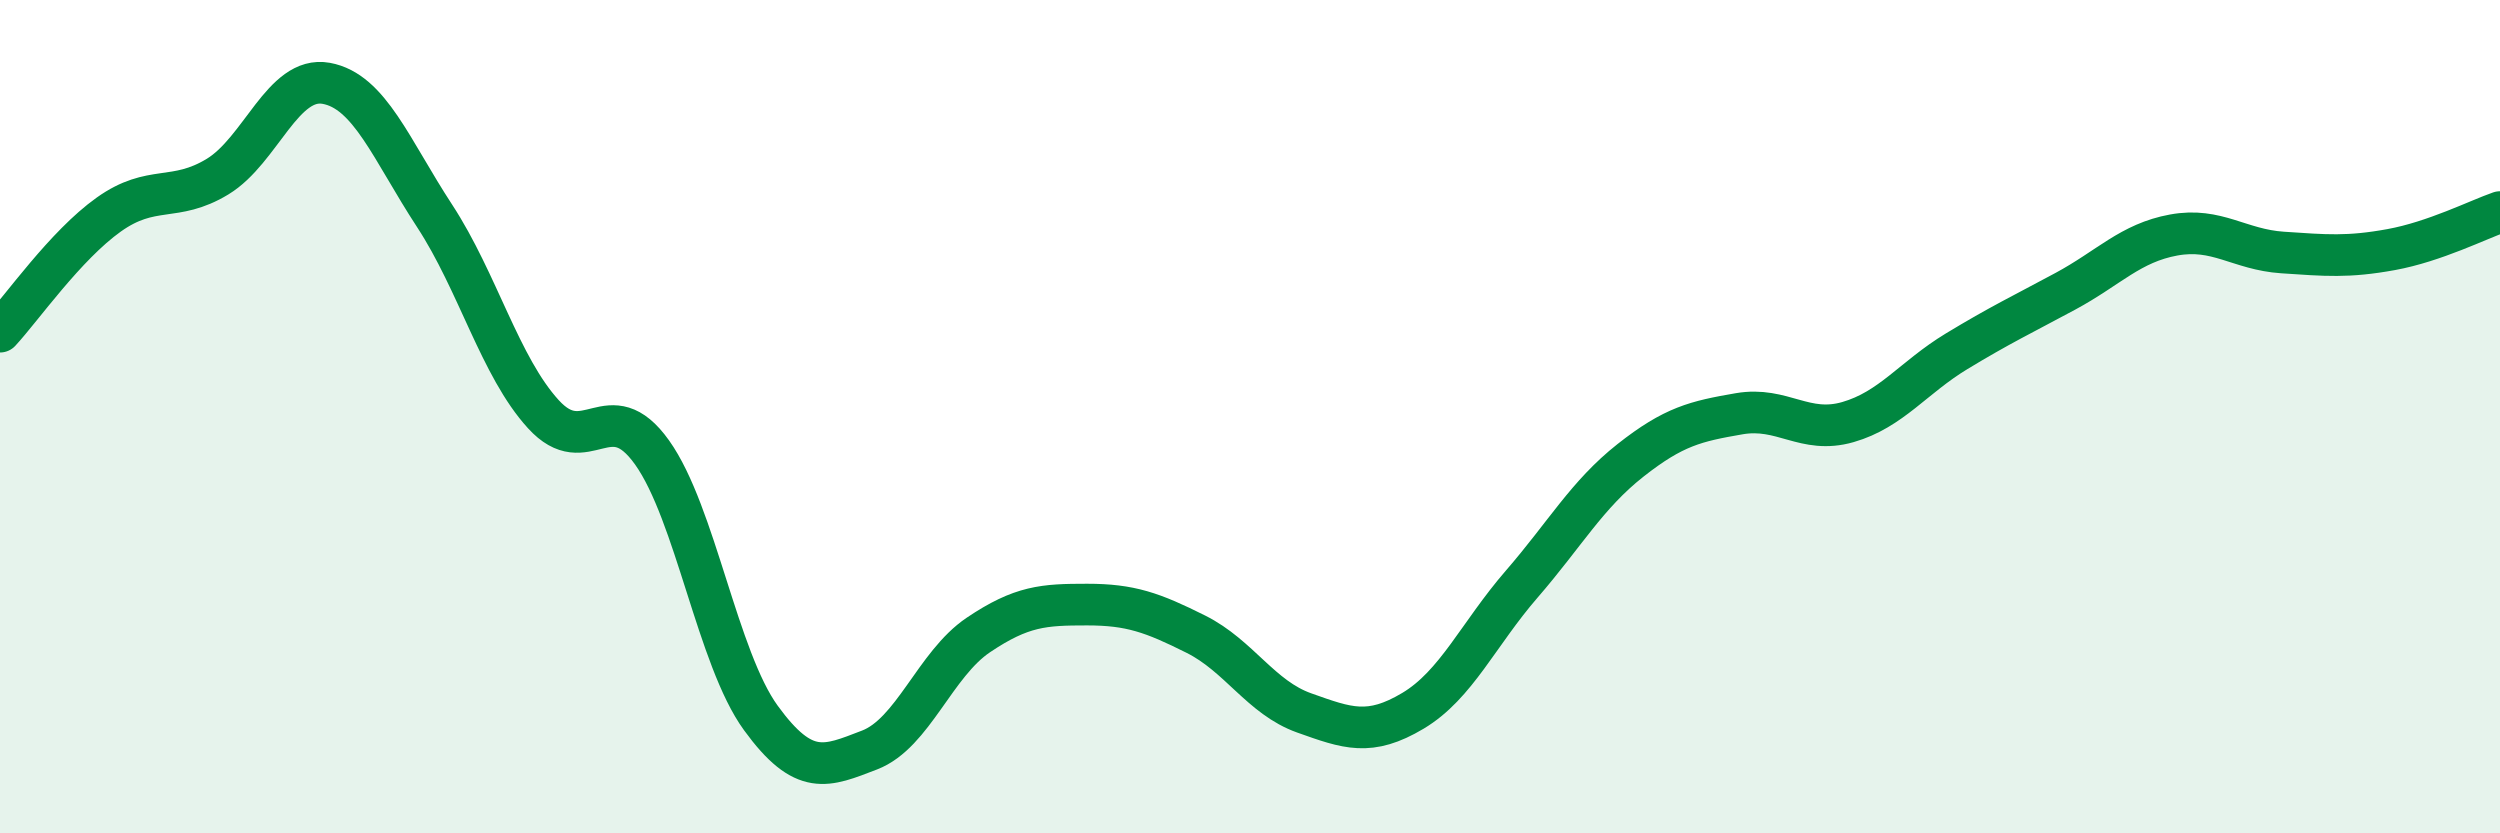
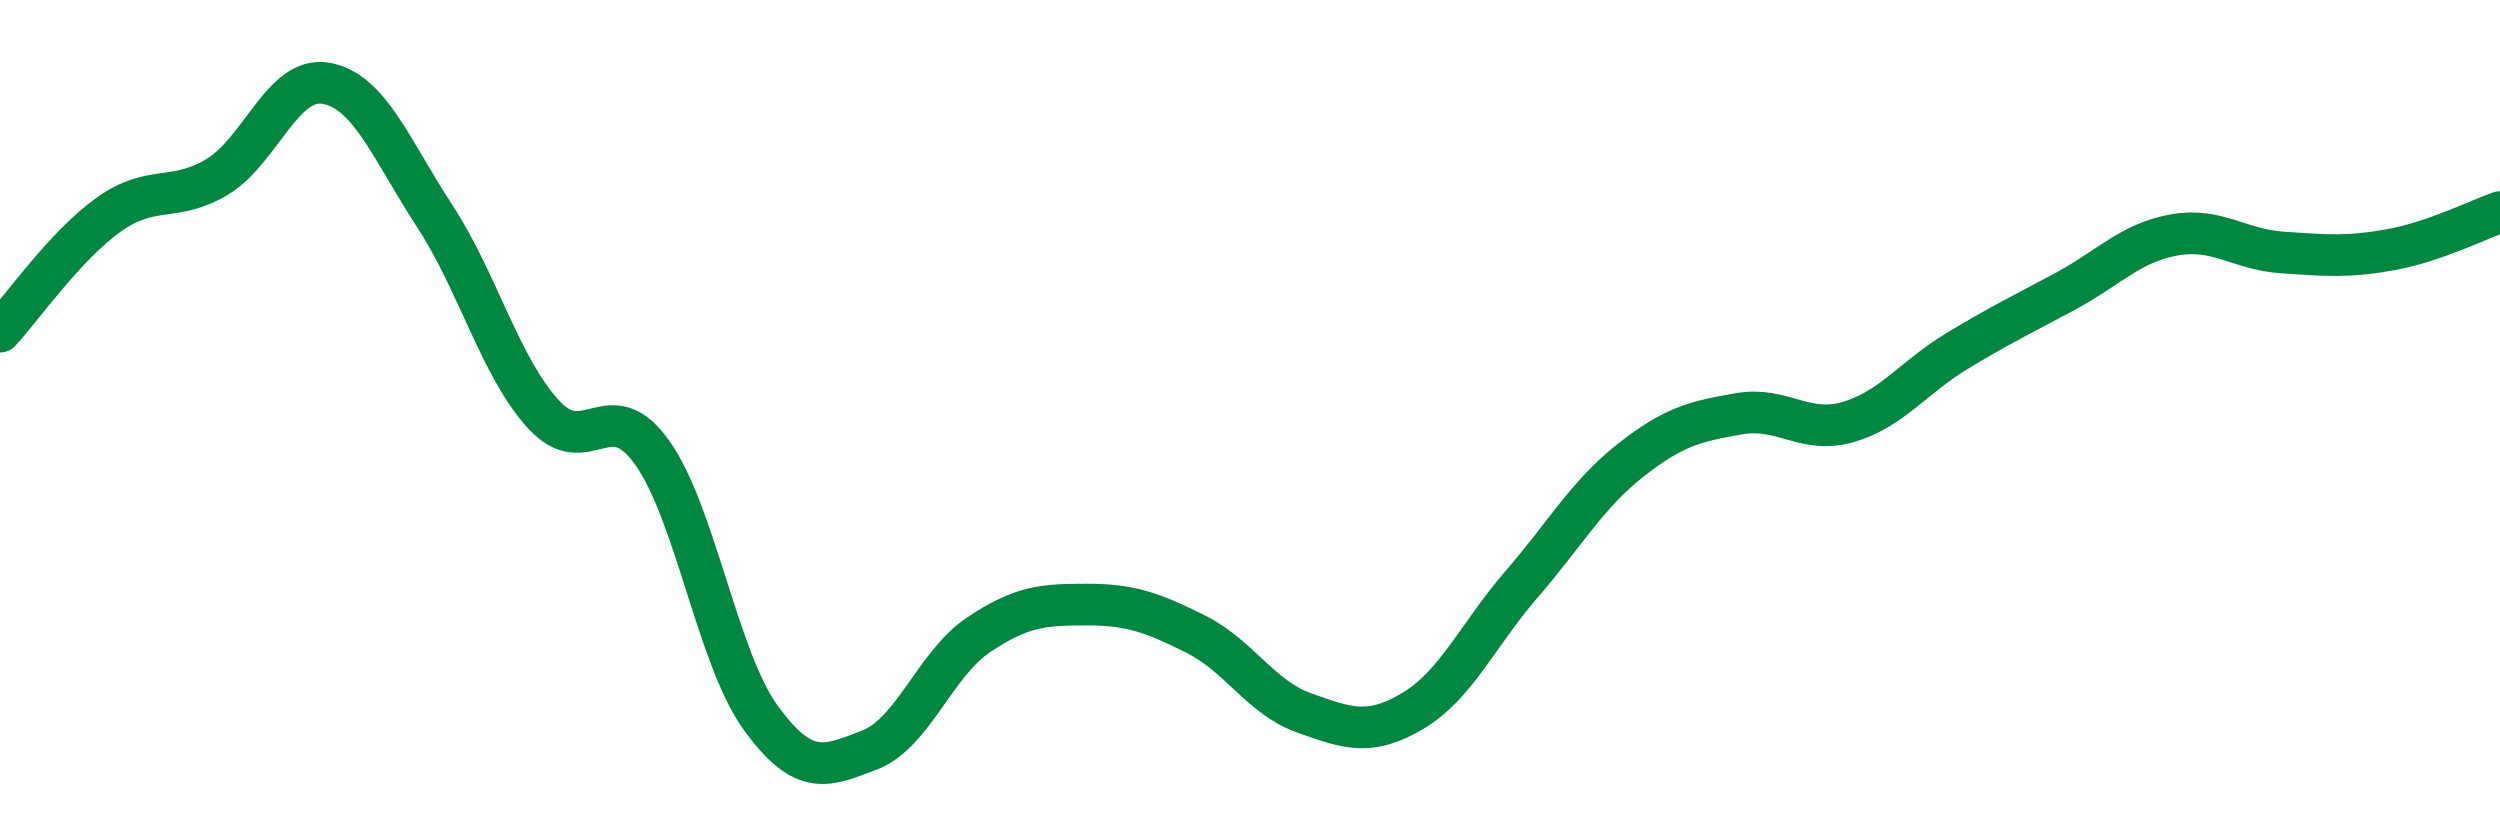
<svg xmlns="http://www.w3.org/2000/svg" width="60" height="20" viewBox="0 0 60 20">
-   <path d="M 0,7.96 C 0.52,7.4 1.57,5.89 2.61,5.15 C 3.65,4.41 4.18,4.87 5.22,4.24 C 6.26,3.61 6.79,1.81 7.83,2 C 8.87,2.19 9.39,3.59 10.43,5.18 C 11.47,6.77 12,8.8 13.04,9.94 C 14.08,11.08 14.61,9.4 15.65,10.86 C 16.69,12.32 17.22,15.8 18.26,17.23 C 19.3,18.66 19.83,18.4 20.87,18 C 21.91,17.6 22.44,15.94 23.48,15.24 C 24.52,14.54 25.05,14.51 26.09,14.51 C 27.13,14.51 27.66,14.7 28.7,15.22 C 29.74,15.74 30.26,16.74 31.3,17.11 C 32.34,17.48 32.87,17.68 33.91,17.06 C 34.95,16.44 35.48,15.22 36.52,14.02 C 37.56,12.82 38.09,11.87 39.13,11.05 C 40.17,10.23 40.7,10.11 41.74,9.93 C 42.78,9.75 43.31,10.43 44.35,10.13 C 45.39,9.83 45.92,9.06 46.96,8.43 C 48,7.8 48.53,7.55 49.57,6.99 C 50.61,6.43 51.13,5.83 52.17,5.64 C 53.21,5.45 53.74,5.99 54.78,6.06 C 55.82,6.13 56.35,6.18 57.39,5.99 C 58.43,5.8 59.48,5.27 60,5.09L60 20L0 20Z" fill="#008740" opacity="0.1" stroke-linecap="round" stroke-linejoin="round" />
  <path d="M 0,7.96 C 0.52,7.4 1.57,5.89 2.61,5.15 C 3.65,4.41 4.18,4.87 5.22,4.24 C 6.26,3.61 6.79,1.81 7.83,2 C 8.87,2.19 9.39,3.59 10.43,5.18 C 11.47,6.77 12,8.8 13.04,9.94 C 14.08,11.08 14.61,9.4 15.65,10.86 C 16.69,12.32 17.22,15.8 18.26,17.23 C 19.3,18.66 19.83,18.4 20.87,18 C 21.91,17.6 22.44,15.94 23.48,15.24 C 24.52,14.54 25.05,14.51 26.09,14.51 C 27.13,14.51 27.66,14.7 28.7,15.22 C 29.74,15.74 30.26,16.74 31.3,17.11 C 32.34,17.48 32.87,17.68 33.91,17.06 C 34.95,16.44 35.48,15.22 36.52,14.02 C 37.56,12.82 38.09,11.87 39.13,11.05 C 40.17,10.23 40.7,10.11 41.74,9.93 C 42.78,9.75 43.31,10.43 44.35,10.13 C 45.39,9.83 45.92,9.06 46.96,8.43 C 48,7.8 48.53,7.55 49.57,6.99 C 50.61,6.43 51.13,5.83 52.17,5.64 C 53.21,5.45 53.74,5.99 54.78,6.06 C 55.82,6.13 56.35,6.18 57.39,5.99 C 58.43,5.8 59.48,5.27 60,5.09" stroke="#008740" stroke-width="1" fill="none" stroke-linecap="round" stroke-linejoin="round" />
</svg>